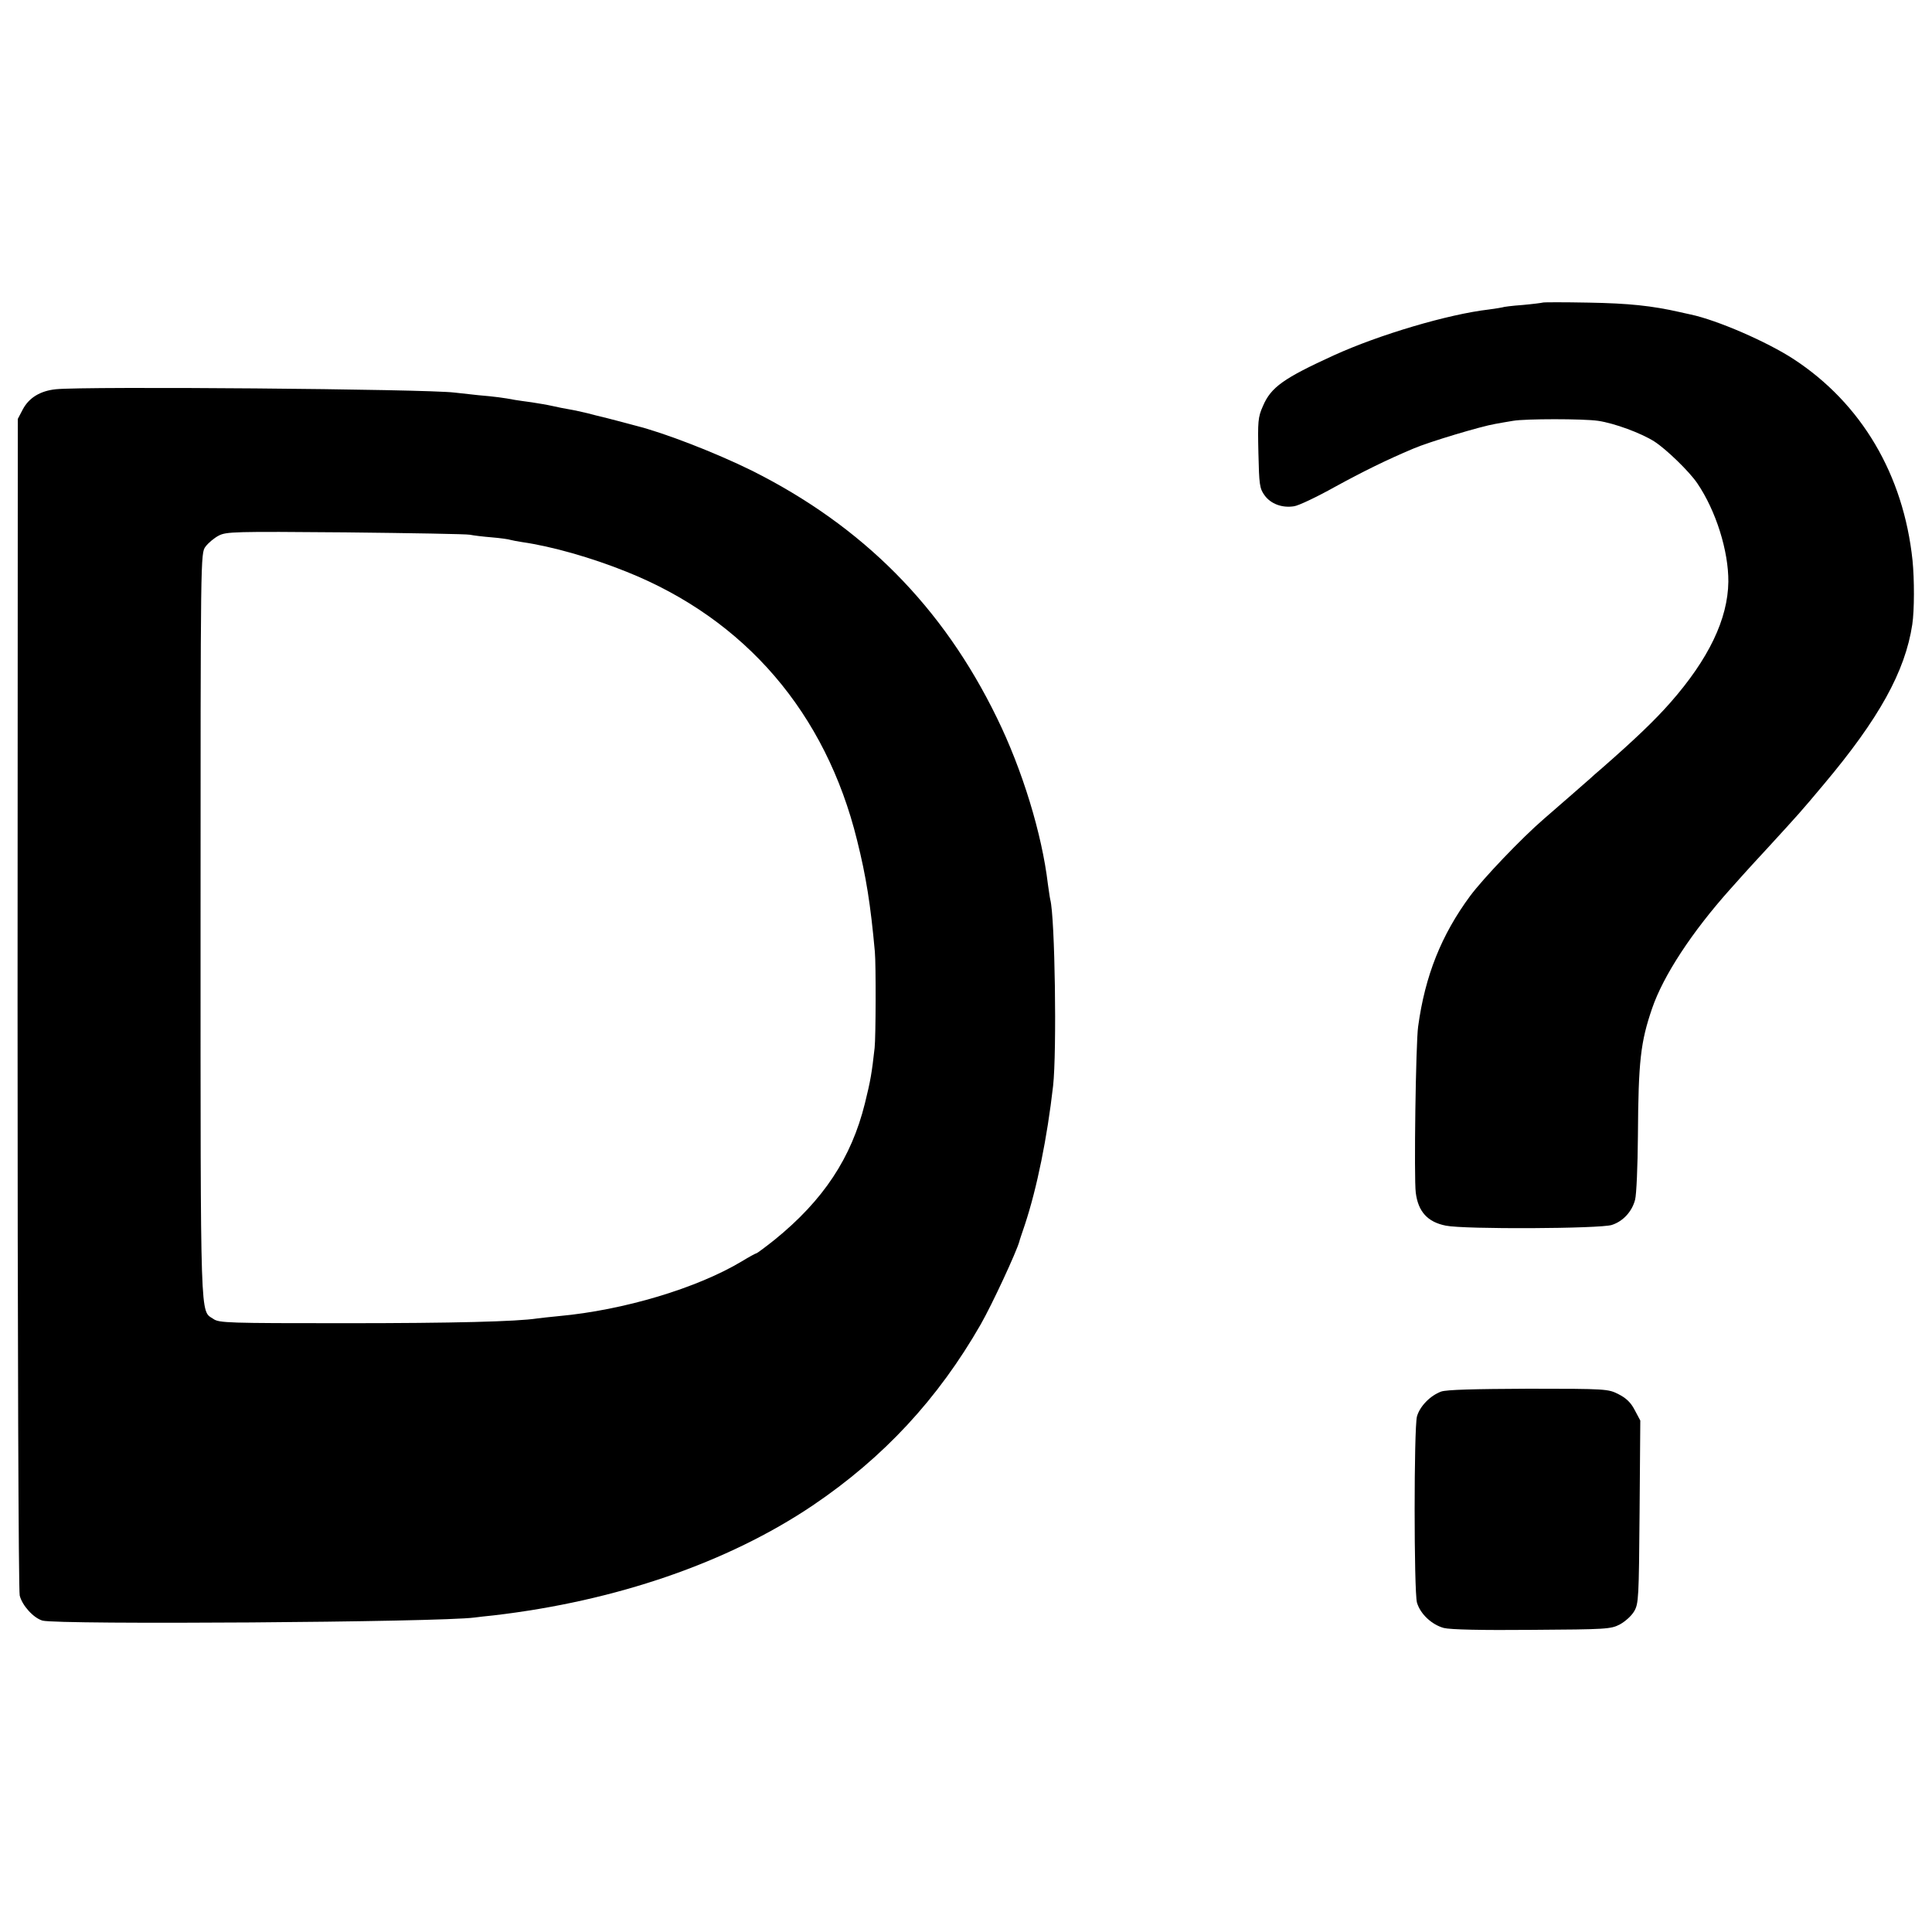
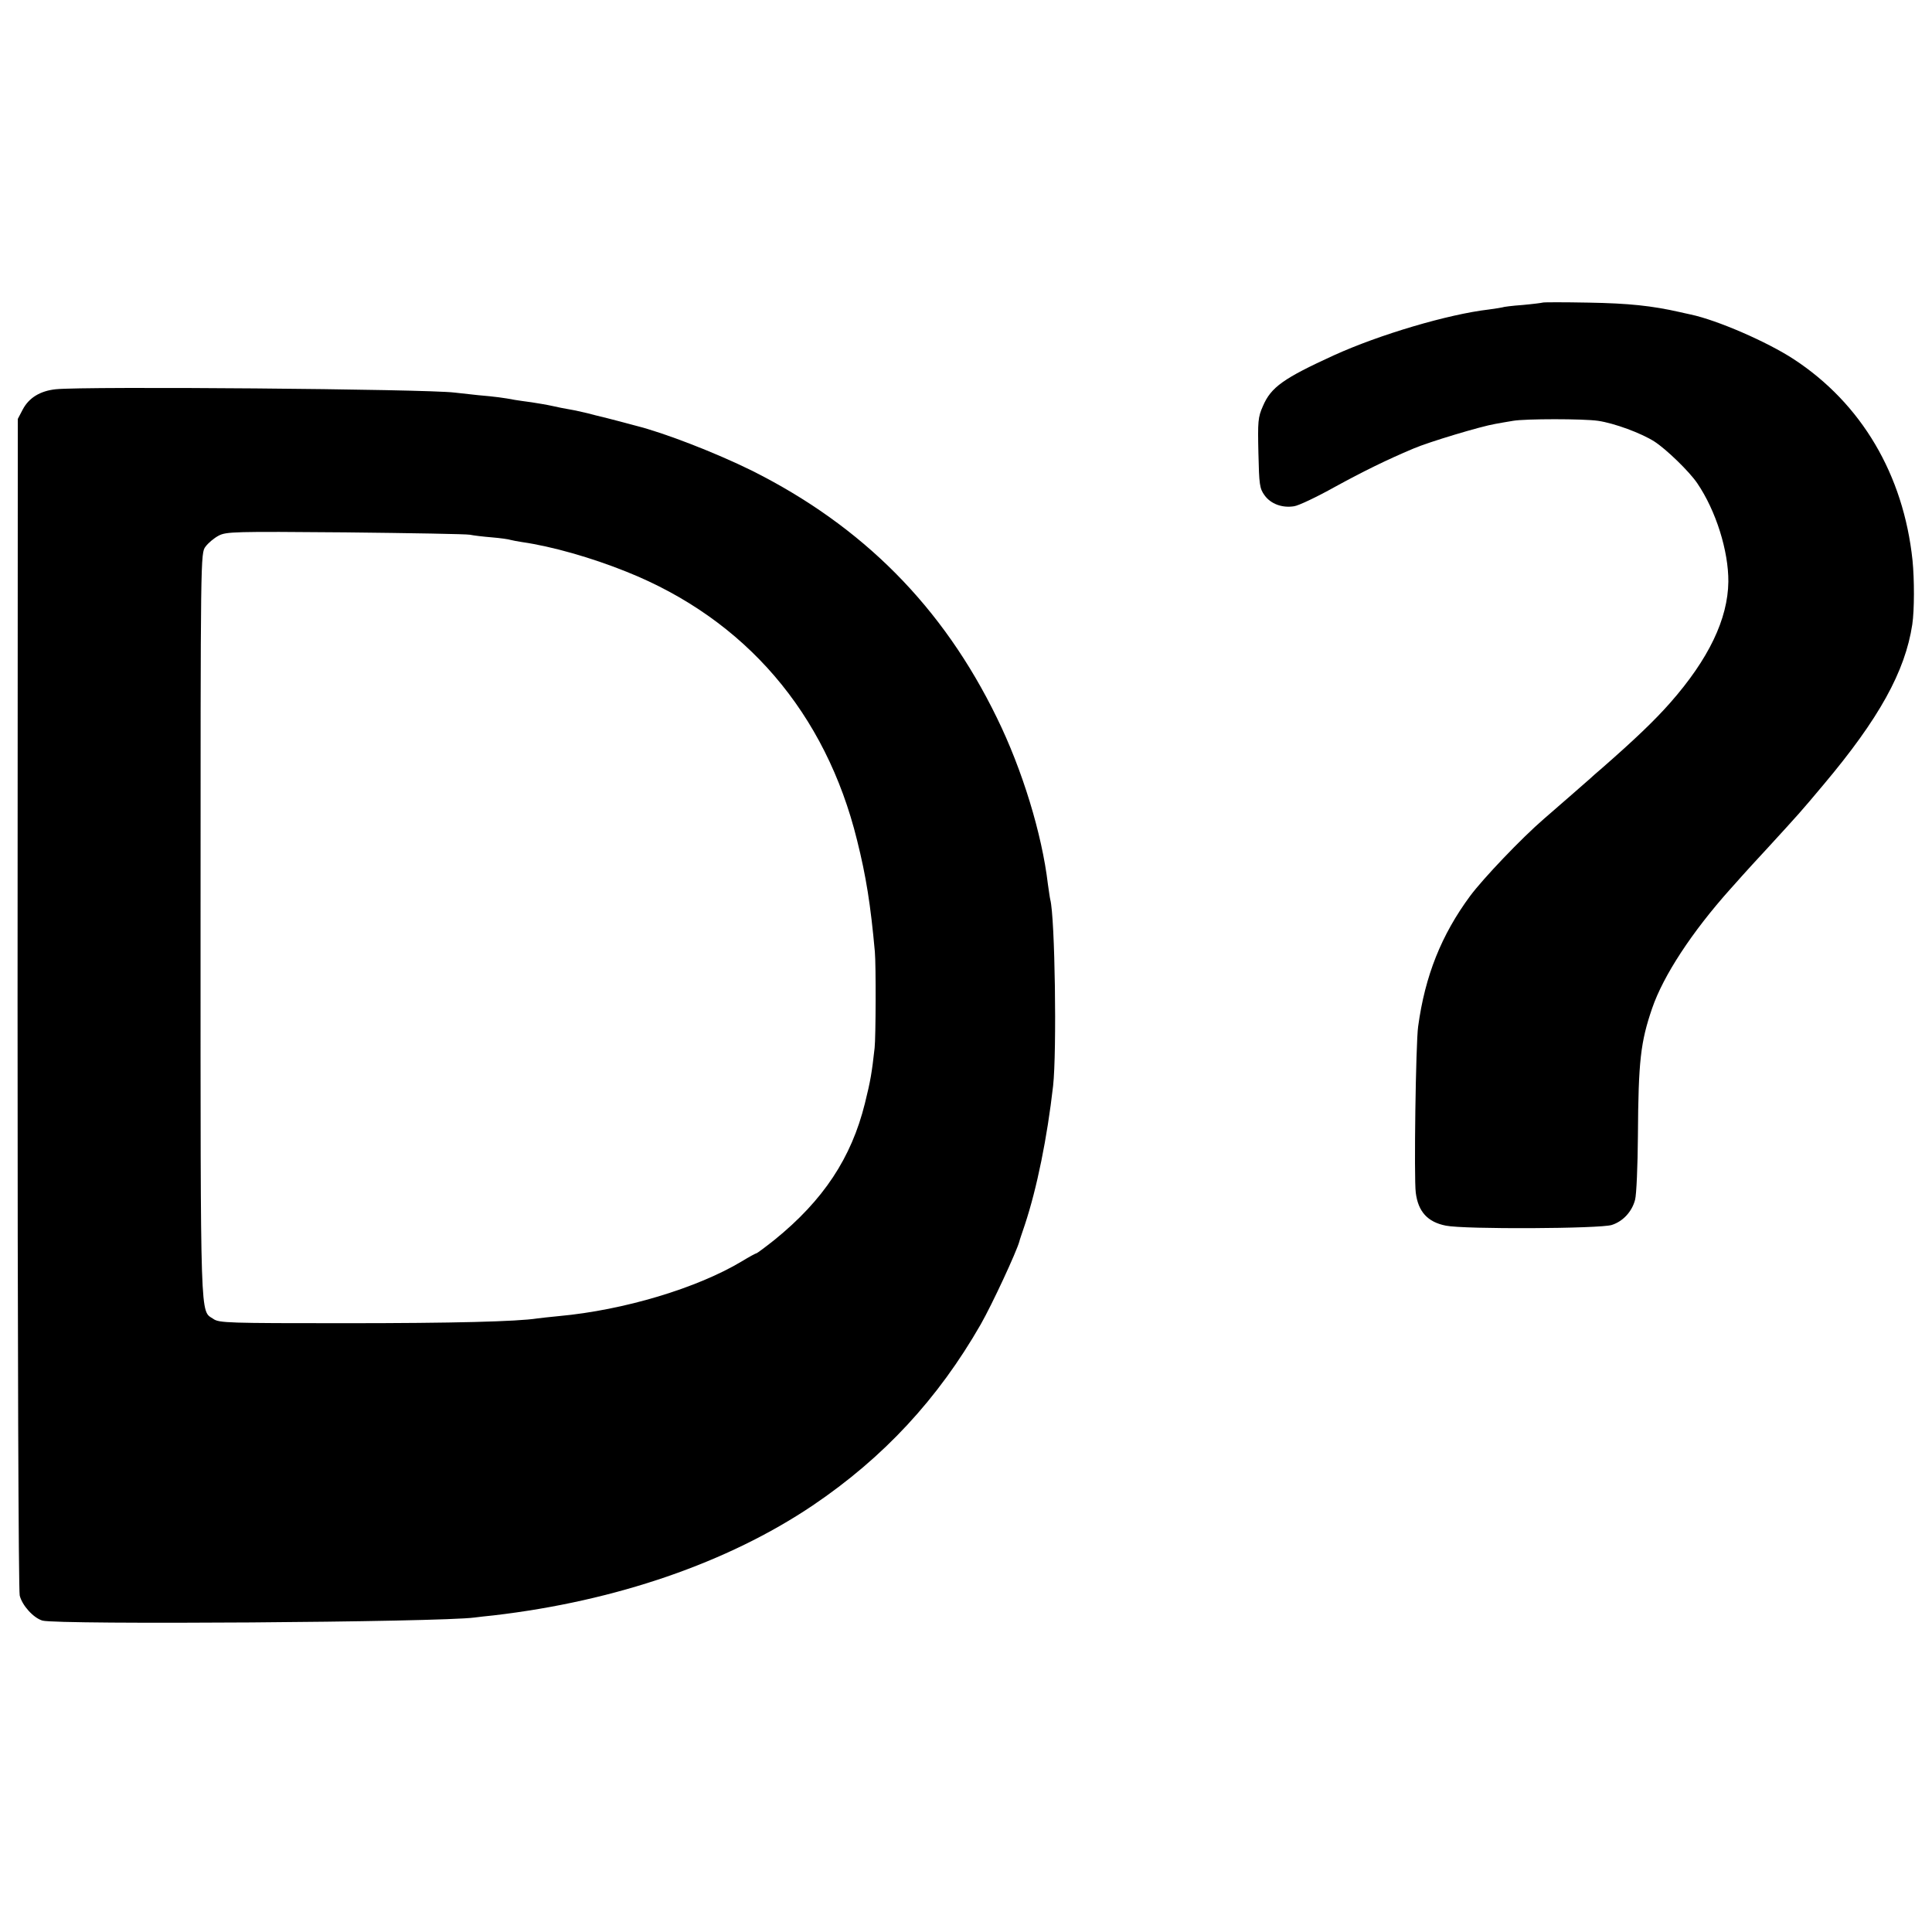
<svg xmlns="http://www.w3.org/2000/svg" version="1.0" width="814pt" height="814pt" viewBox="0 0 814 814" preserveAspectRatio="xMidYMid meet">
  <g transform="translate(0,814) scale(0.1,-0.1)" fill="#000000" stroke="none">
-     <path d="M6499 6865 c-2 -1 -40 -6 -84 -10 -43 -3 -82 -8 -85 -10 -3 -1 -28 -5 -57 -9 -172 -20 -462 -106 -653 -193 -212 -97 -265 -134 -299 -214 -21 -47 -22 -65 -19 -198 3 -133 5 -149 26 -178 26 -36 74 -54 124 -46 18 2 96 39 173 82 117 64 216 113 330 161 65 28 285 94 345 104 19 4 53 9 75 13 52 9 296 9 358 0 69 -10 182 -52 237 -87 50 -32 148 -127 181 -176 79 -116 132 -286 131 -415 -2 -157 -83 -326 -245 -510 -66 -75 -151 -156 -287 -275 -25 -21 -47 -41 -50 -44 -3 -3 -39 -34 -80 -70 -41 -36 -93 -81 -115 -100 -94 -81 -256 -251 -311 -325 -121 -164 -190 -336 -219 -550 -10 -69 -18 -640 -10 -700 10 -80 50 -124 127 -139 78 -16 651 -13 699 3 47 15 85 56 98 106 6 22 11 144 12 270 2 315 11 394 60 537 47 137 167 321 330 503 15 17 38 42 50 56 13 15 62 68 109 119 130 142 135 147 233 264 234 278 344 477 374 675 9 60 9 190 1 270 -38 361 -215 661 -501 848 -112 73 -321 164 -434 188 -13 3 -33 7 -45 10 -119 27 -216 37 -384 40 -106 2 -194 2 -195 0z" />
+     <path d="M6499 6865 c-2 -1 -40 -6 -84 -10 -43 -3 -82 -8 -85 -10 -3 -1 -28 -5 -57 -9 -172 -20 -462 -106 -653 -193 -212 -97 -265 -134 -299 -214 -21 -47 -22 -65 -19 -198 3 -133 5 -149 26 -178 26 -36 74 -54 124 -46 18 2 96 39 173 82 117 64 216 113 330 161 65 28 285 94 345 104 19 4 53 9 75 13 52 9 296 9 358 0 69 -10 182 -52 237 -87 50 -32 148 -127 181 -176 79 -116 132 -286 131 -415 -2 -157 -83 -326 -245 -510 -66 -75 -151 -156 -287 -275 -25 -21 -47 -41 -50 -44 -3 -3 -39 -34 -80 -70 -41 -36 -93 -81 -115 -100 -94 -81 -256 -251 -311 -325 -121 -164 -190 -336 -219 -550 -10 -69 -18 -640 -10 -700 10 -80 50 -124 127 -139 78 -16 651 -13 699 3 47 15 85 56 98 106 6 22 11 144 12 270 2 315 11 394 60 537 47 137 167 321 330 503 15 17 38 42 50 56 13 15 62 68 109 119 130 142 135 147 233 264 234 278 344 477 374 675 9 60 9 190 1 270 -38 361 -215 661 -501 848 -112 73 -321 164 -434 188 -13 3 -33 7 -45 10 -119 27 -216 37 -384 40 -106 2 -194 2 -195 0" />
    <path d="M235 6500 c-66 -7 -113 -36 -139 -85 l-21 -40 -1 -2460 c0 -1428 4 -2475 9 -2497 10 -42 58 -95 96 -106 64 -18 1673 -7 1821 13 14 2 50 6 80 9 515 60 986 222 1344 463 299 202 528 449 708 763 49 86 151 306 163 350 0 3 11 34 23 70 51 154 94 366 119 585 16 145 8 710 -12 785 -2 8 -6 38 -10 65 -25 212 -108 483 -215 701 -228 468 -565 807 -1032 1041 -152 75 -368 159 -488 189 -8 2 -42 11 -75 20 -33 9 -67 17 -75 19 -8 2 -33 8 -55 14 -22 5 -56 13 -75 16 -19 3 -53 10 -75 15 -22 5 -60 11 -85 15 -25 3 -56 8 -70 10 -47 9 -85 14 -155 20 -38 4 -83 9 -100 11 -120 15 -1556 27 -1680 14z m1745 -613 c14 -3 55 -8 92 -11 36 -3 72 -8 80 -11 7 -2 29 -6 48 -9 125 -18 291 -65 440 -125 500 -200 839 -595 971 -1131 38 -152 57 -271 75 -470 5 -55 4 -361 -1 -405 -12 -107 -17 -137 -41 -234 -57 -230 -175 -408 -381 -575 -39 -31 -73 -56 -75 -56 -3 0 -31 -15 -62 -34 -188 -113 -497 -206 -771 -231 -38 -4 -80 -8 -92 -10 -85 -13 -351 -20 -808 -20 -494 0 -532 1 -556 18 -56 38 -54 -45 -54 1654 0 1570 0 1572 21 1600 11 15 36 36 55 46 32 17 66 18 534 14 275 -3 511 -7 525 -10z" />
-     <path d="M6072 2277 c-46 -17 -90 -62 -102 -105 -13 -49 -13 -735 0 -784 14 -48 62 -93 113 -107 27 -7 161 -10 372 -8 313 2 332 3 370 23 22 12 49 36 60 55 19 32 20 55 23 419 l3 385 -24 45 c-16 31 -36 50 -68 66 -43 22 -51 23 -379 23 -230 -1 -345 -4 -368 -12z" />
  </g>
</svg>